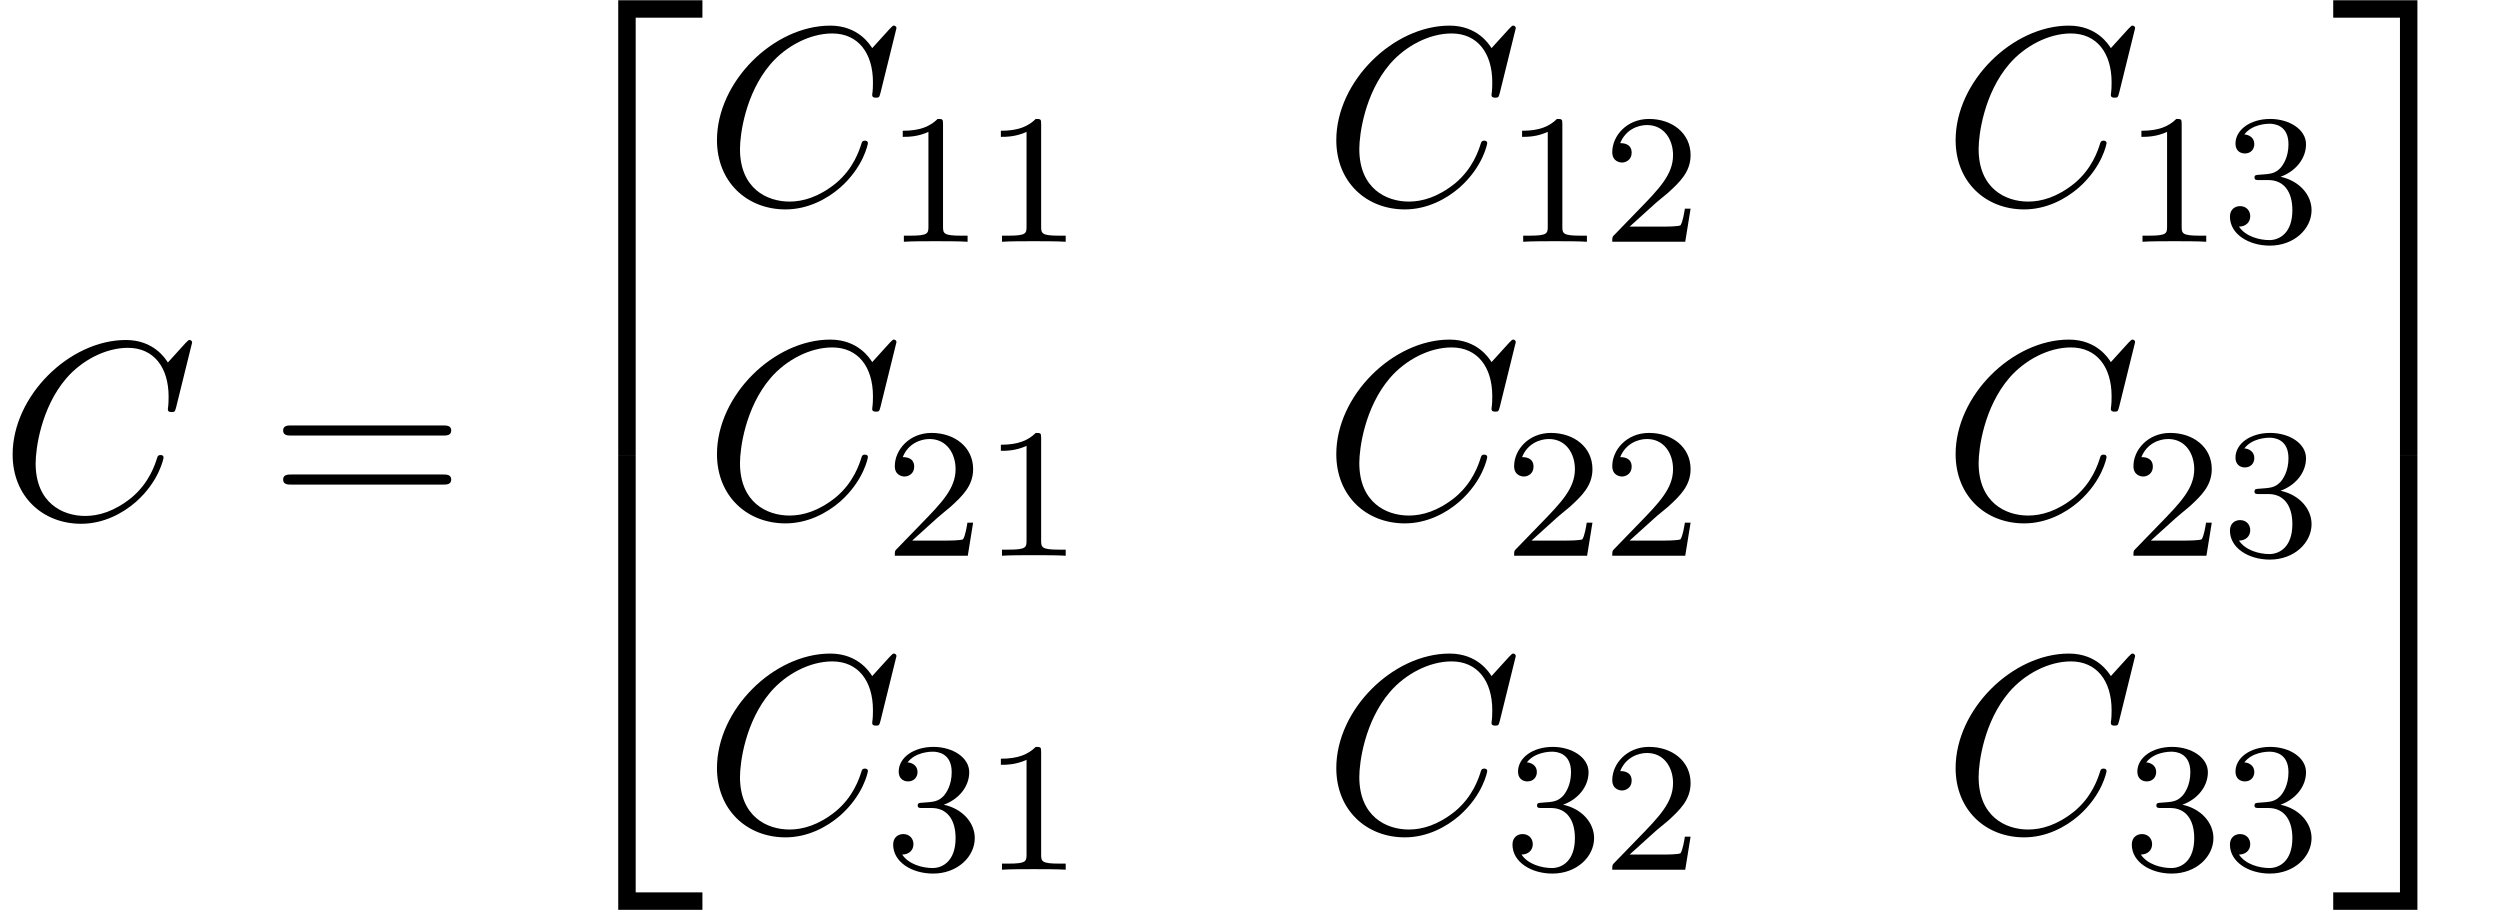
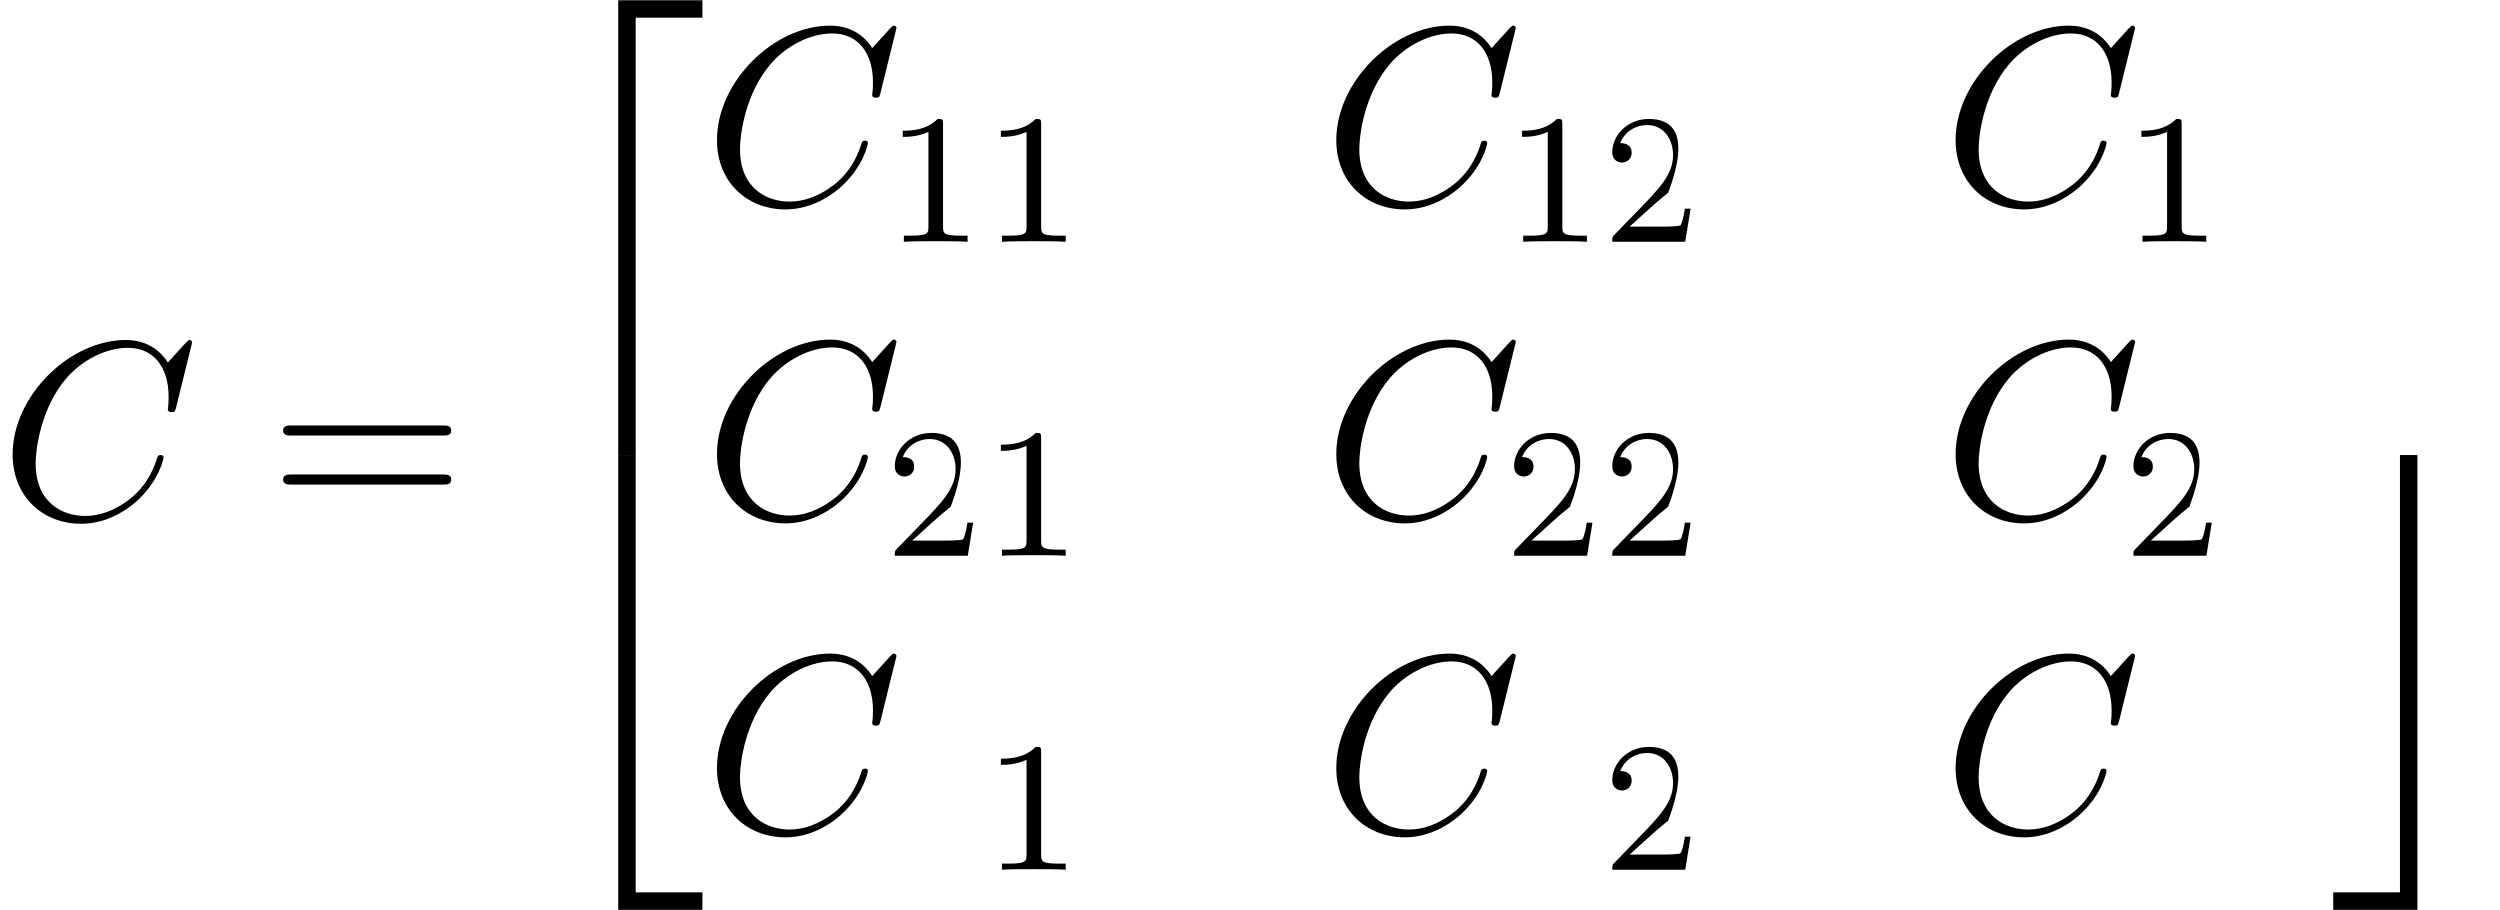
<svg xmlns="http://www.w3.org/2000/svg" xmlns:xlink="http://www.w3.org/1999/xlink" version="1.1" width="107.884pt" height="39.273pt" viewBox="179.184 81.385 107.884 39.273">
  <defs>
    <path id="g2-49" d="M2.503-5.077C2.503-5.292 2.487-5.3 2.271-5.3C1.945-4.981 1.522-4.79 .765-4.79V-4.527C.98-4.527 1.411-4.527 1.873-4.742V-.654C1.873-.359 1.849-.263 1.092-.263H.813V0C1.14-.024 1.825-.024 2.184-.024S3.236-.024 3.563 0V-.263H3.284C2.527-.263 2.503-.359 2.503-.654V-5.077Z" />
-     <path id="g2-50" d="M2.248-1.626C2.375-1.745 2.71-2.008 2.837-2.12C3.332-2.574 3.802-3.013 3.802-3.738C3.802-4.686 3.005-5.3 2.008-5.3C1.052-5.3 .422-4.575 .422-3.866C.422-3.475 .733-3.419 .845-3.419C1.012-3.419 1.259-3.539 1.259-3.842C1.259-4.256 .861-4.256 .765-4.256C.996-4.838 1.53-5.037 1.921-5.037C2.662-5.037 3.045-4.407 3.045-3.738C3.045-2.909 2.463-2.303 1.522-1.339L.518-.303C.422-.215 .422-.199 .422 0H3.571L3.802-1.427H3.555C3.531-1.267 3.467-.869 3.371-.717C3.324-.654 2.718-.654 2.59-.654H1.172L2.248-1.626Z" />
-     <path id="g2-51" d="M2.016-2.662C2.646-2.662 3.045-2.2 3.045-1.363C3.045-.367 2.479-.072 2.056-.072C1.618-.072 1.02-.231 .741-.654C1.028-.654 1.227-.837 1.227-1.1C1.227-1.355 1.044-1.538 .789-1.538C.574-1.538 .351-1.403 .351-1.084C.351-.327 1.164 .167 2.072 .167C3.132 .167 3.873-.566 3.873-1.363C3.873-2.024 3.347-2.63 2.534-2.805C3.164-3.029 3.634-3.571 3.634-4.208S2.917-5.3 2.088-5.3C1.235-5.3 .59-4.838 .59-4.232C.59-3.937 .789-3.81 .996-3.81C1.243-3.81 1.403-3.985 1.403-4.216C1.403-4.511 1.148-4.623 .972-4.631C1.307-5.069 1.921-5.093 2.064-5.093C2.271-5.093 2.877-5.029 2.877-4.208C2.877-3.65 2.646-3.316 2.534-3.188C2.295-2.941 2.112-2.925 1.626-2.893C1.474-2.885 1.411-2.877 1.411-2.774C1.411-2.662 1.482-2.662 1.618-2.662H2.016Z" />
+     <path id="g2-50" d="M2.248-1.626C2.375-1.745 2.71-2.008 2.837-2.12C3.802-4.686 3.005-5.3 2.008-5.3C1.052-5.3 .422-4.575 .422-3.866C.422-3.475 .733-3.419 .845-3.419C1.012-3.419 1.259-3.539 1.259-3.842C1.259-4.256 .861-4.256 .765-4.256C.996-4.838 1.53-5.037 1.921-5.037C2.662-5.037 3.045-4.407 3.045-3.738C3.045-2.909 2.463-2.303 1.522-1.339L.518-.303C.422-.215 .422-.199 .422 0H3.571L3.802-1.427H3.555C3.531-1.267 3.467-.869 3.371-.717C3.324-.654 2.718-.654 2.59-.654H1.172L2.248-1.626Z" />
    <path id="g0-50" d="M3.556 19.2H4.309V.327H7.189V-.425H3.556V19.2Z" />
-     <path id="g0-51" d="M2.956 19.2H3.709V-.425H.076V.327H2.956V19.2Z" />
    <path id="g0-52" d="M3.556 19.189H7.189V18.436H4.309V-.436H3.556V19.189Z" />
    <path id="g0-53" d="M2.956 18.436H.076V19.189H3.709V-.436H2.956V18.436Z" />
    <path id="g1-67" d="M8.291-7.582C8.291-7.615 8.269-7.691 8.171-7.691C8.138-7.691 8.127-7.68 8.007-7.56L7.244-6.72C7.145-6.873 6.644-7.691 5.433-7.691C3-7.691 .545-5.28 .545-2.749C.545-.949 1.833 .24 3.502 .24C4.451 .24 5.28-.196 5.858-.698C6.873-1.593 7.058-2.585 7.058-2.618C7.058-2.727 6.949-2.727 6.927-2.727C6.862-2.727 6.807-2.705 6.785-2.618C6.687-2.302 6.436-1.527 5.684-.895C4.931-.284 4.244-.098 3.676-.098C2.695-.098 1.538-.665 1.538-2.367C1.538-2.989 1.767-4.756 2.858-6.033C3.524-6.807 4.549-7.353 5.52-7.353C6.633-7.353 7.276-6.513 7.276-5.247C7.276-4.811 7.244-4.8 7.244-4.691S7.364-4.582 7.407-4.582C7.549-4.582 7.549-4.604 7.604-4.8L8.291-7.582Z" />
    <path id="g3-61" d="M7.495-3.567C7.658-3.567 7.865-3.567 7.865-3.785S7.658-4.004 7.505-4.004H.971C.818-4.004 .611-4.004 .611-3.785S.818-3.567 .982-3.567H7.495ZM7.505-1.451C7.658-1.451 7.865-1.451 7.865-1.669S7.658-1.887 7.495-1.887H.982C.818-1.887 .611-1.887 .611-1.669S.818-1.451 .971-1.451H7.505Z" />
  </defs>
  <g id="page1">
    <use x="179.184" y="103.748" xlink:href="#g1-67" />
    <use x="190.791" y="103.748" xlink:href="#g3-61" />
    <use x="202.307" y="81.821" xlink:href="#g0-50" />
    <use x="202.307" y="101.458" xlink:href="#g0-52" />
    <use x="209.579" y="90.182" xlink:href="#g1-67" />
    <use x="217.376" y="91.818" xlink:href="#g2-49" />
    <use x="221.61" y="91.818" xlink:href="#g2-49" />
    <use x="236.305" y="90.182" xlink:href="#g1-67" />
    <use x="244.102" y="91.818" xlink:href="#g2-49" />
    <use x="248.337" y="91.818" xlink:href="#g2-50" />
    <use x="263.031" y="90.182" xlink:href="#g1-67" />
    <use x="270.828" y="91.818" xlink:href="#g2-49" />
    <use x="275.063" y="91.818" xlink:href="#g2-51" />
    <use x="209.579" y="103.731" xlink:href="#g1-67" />
    <use x="217.376" y="105.367" xlink:href="#g2-50" />
    <use x="221.61" y="105.367" xlink:href="#g2-49" />
    <use x="236.305" y="103.731" xlink:href="#g1-67" />
    <use x="244.102" y="105.367" xlink:href="#g2-50" />
    <use x="248.337" y="105.367" xlink:href="#g2-50" />
    <use x="263.031" y="103.731" xlink:href="#g1-67" />
    <use x="270.828" y="105.367" xlink:href="#g2-50" />
    <use x="275.063" y="105.367" xlink:href="#g2-51" />
    <use x="209.579" y="117.28" xlink:href="#g1-67" />
    <use x="217.376" y="118.916" xlink:href="#g2-51" />
    <use x="221.61" y="118.916" xlink:href="#g2-49" />
    <use x="236.305" y="117.28" xlink:href="#g1-67" />
    <use x="244.102" y="118.916" xlink:href="#g2-51" />
    <use x="248.337" y="118.916" xlink:href="#g2-50" />
    <use x="263.031" y="117.28" xlink:href="#g1-67" />
    <use x="270.828" y="118.916" xlink:href="#g2-51" />
    <use x="275.063" y="118.916" xlink:href="#g2-51" />
    <use x="279.795" y="81.821" xlink:href="#g0-51" />
    <use x="279.795" y="101.458" xlink:href="#g0-53" />
  </g>
</svg>